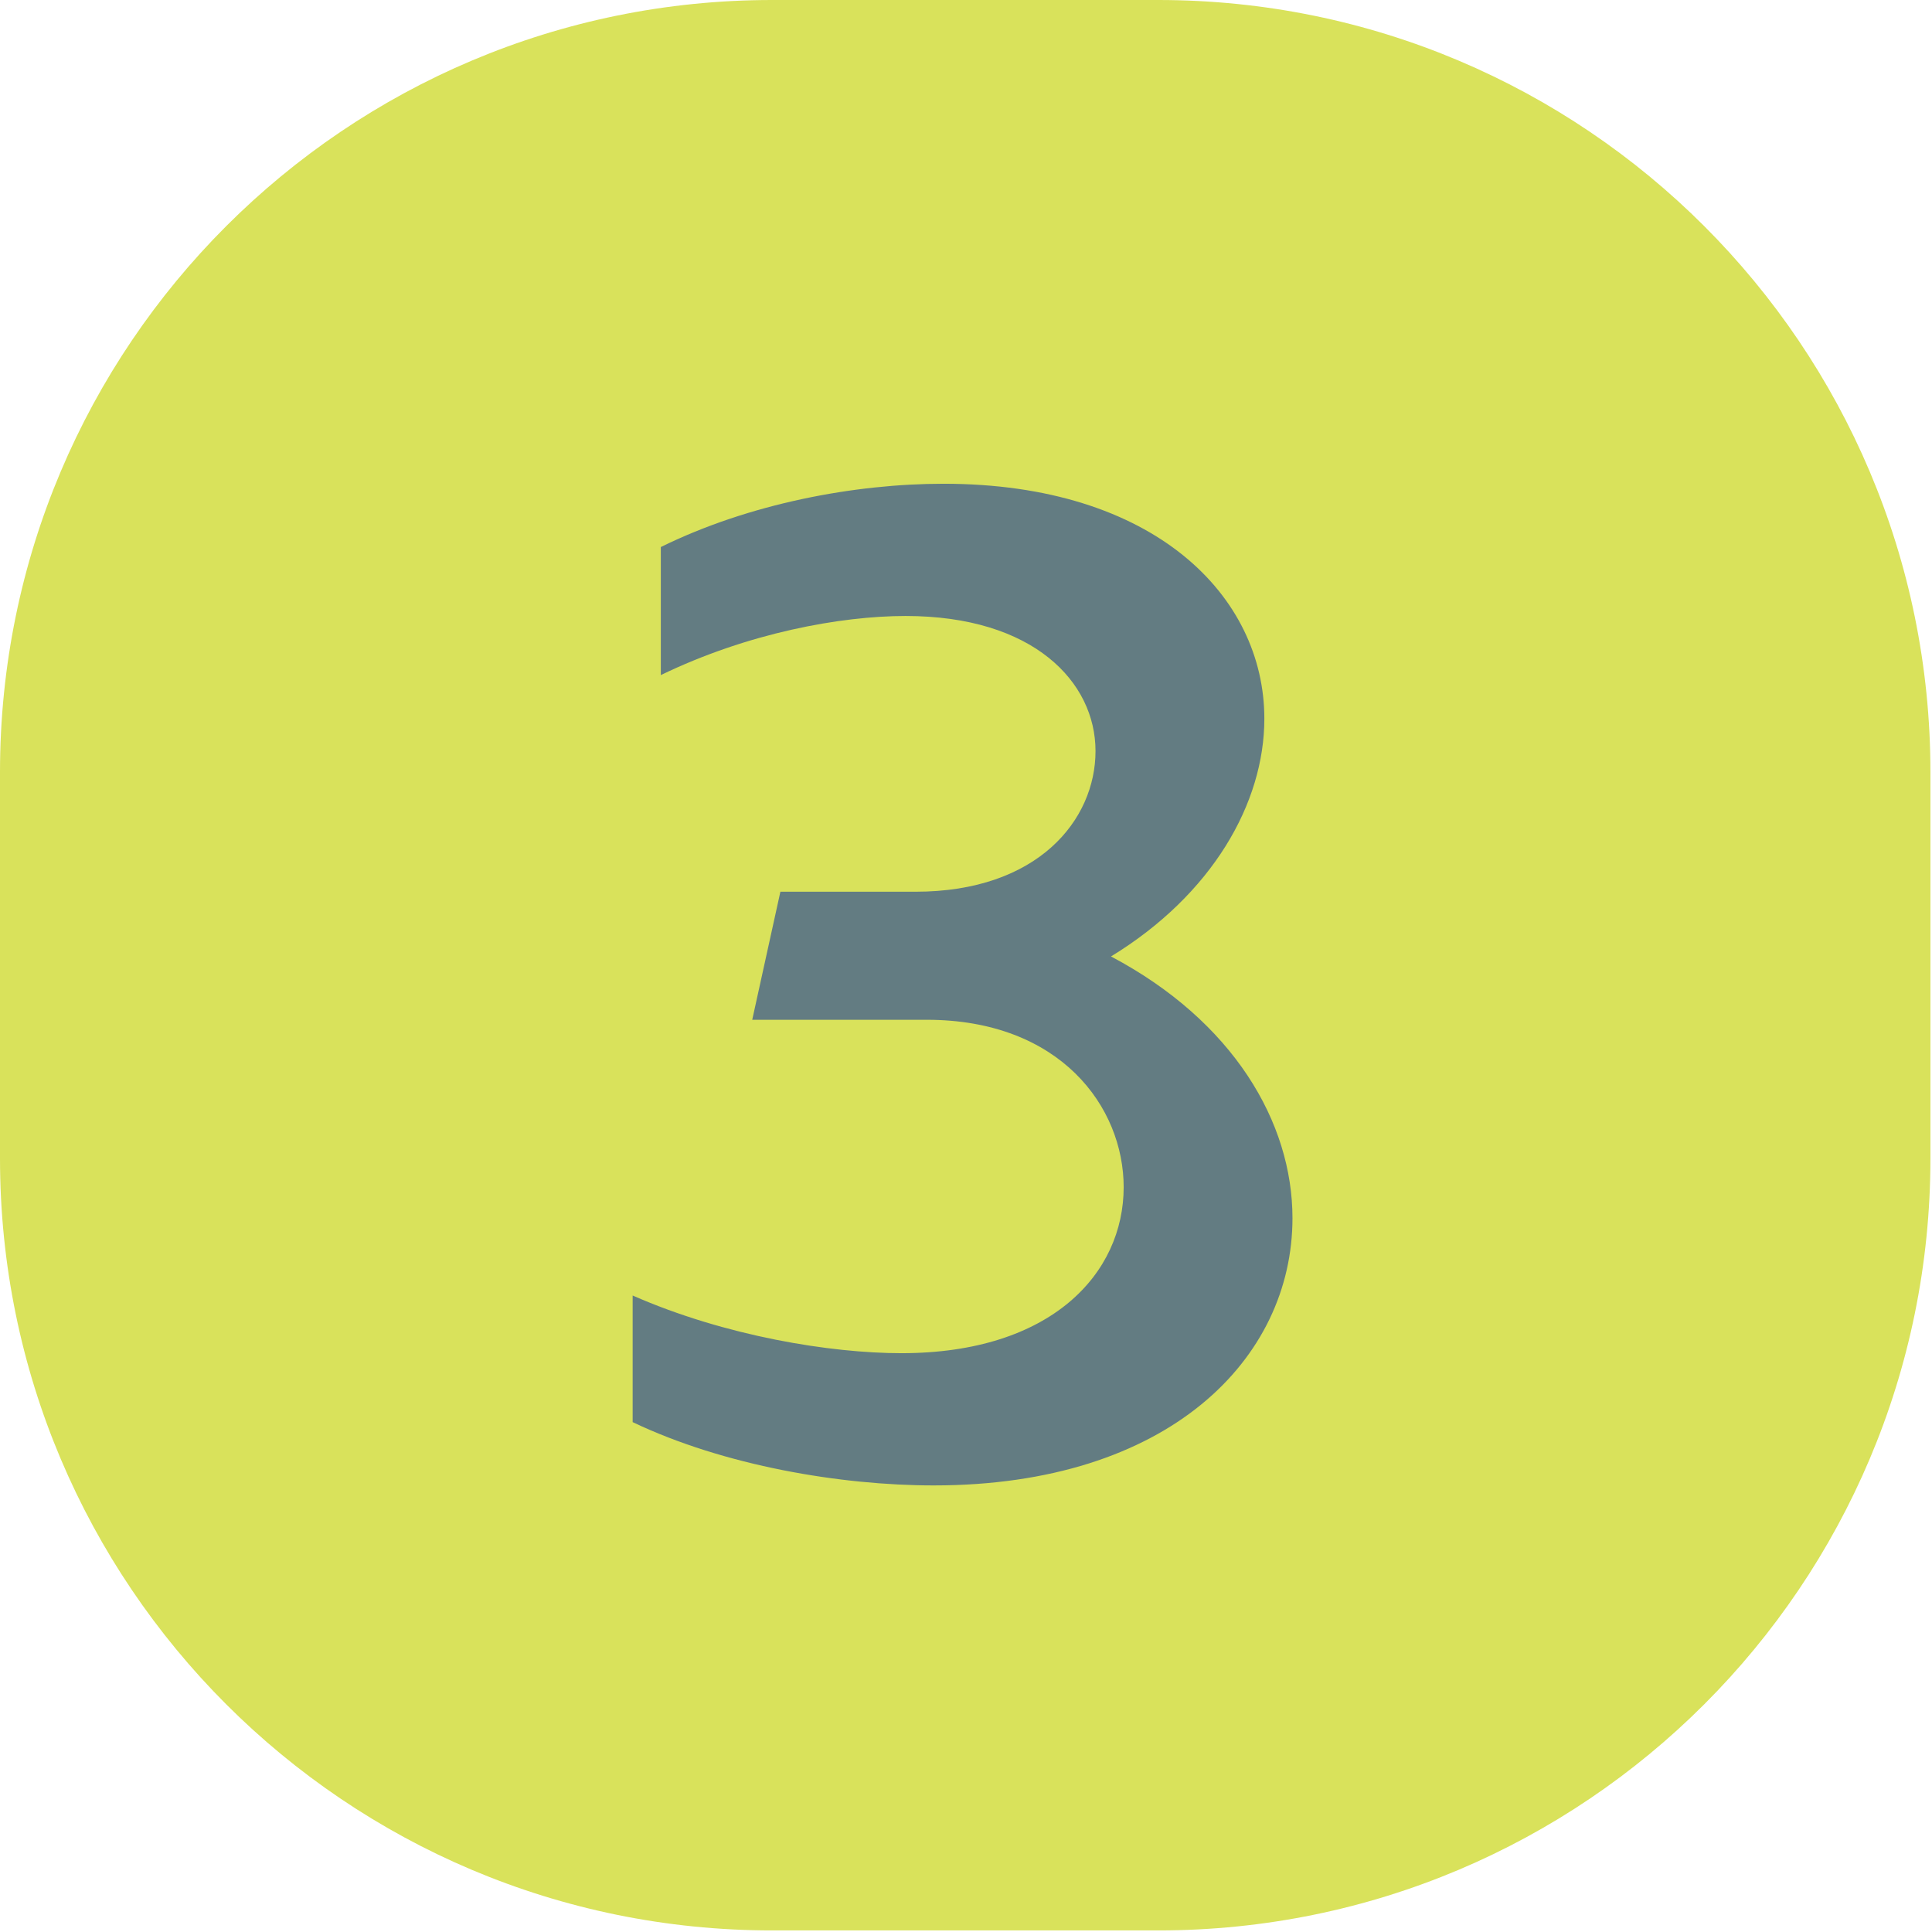
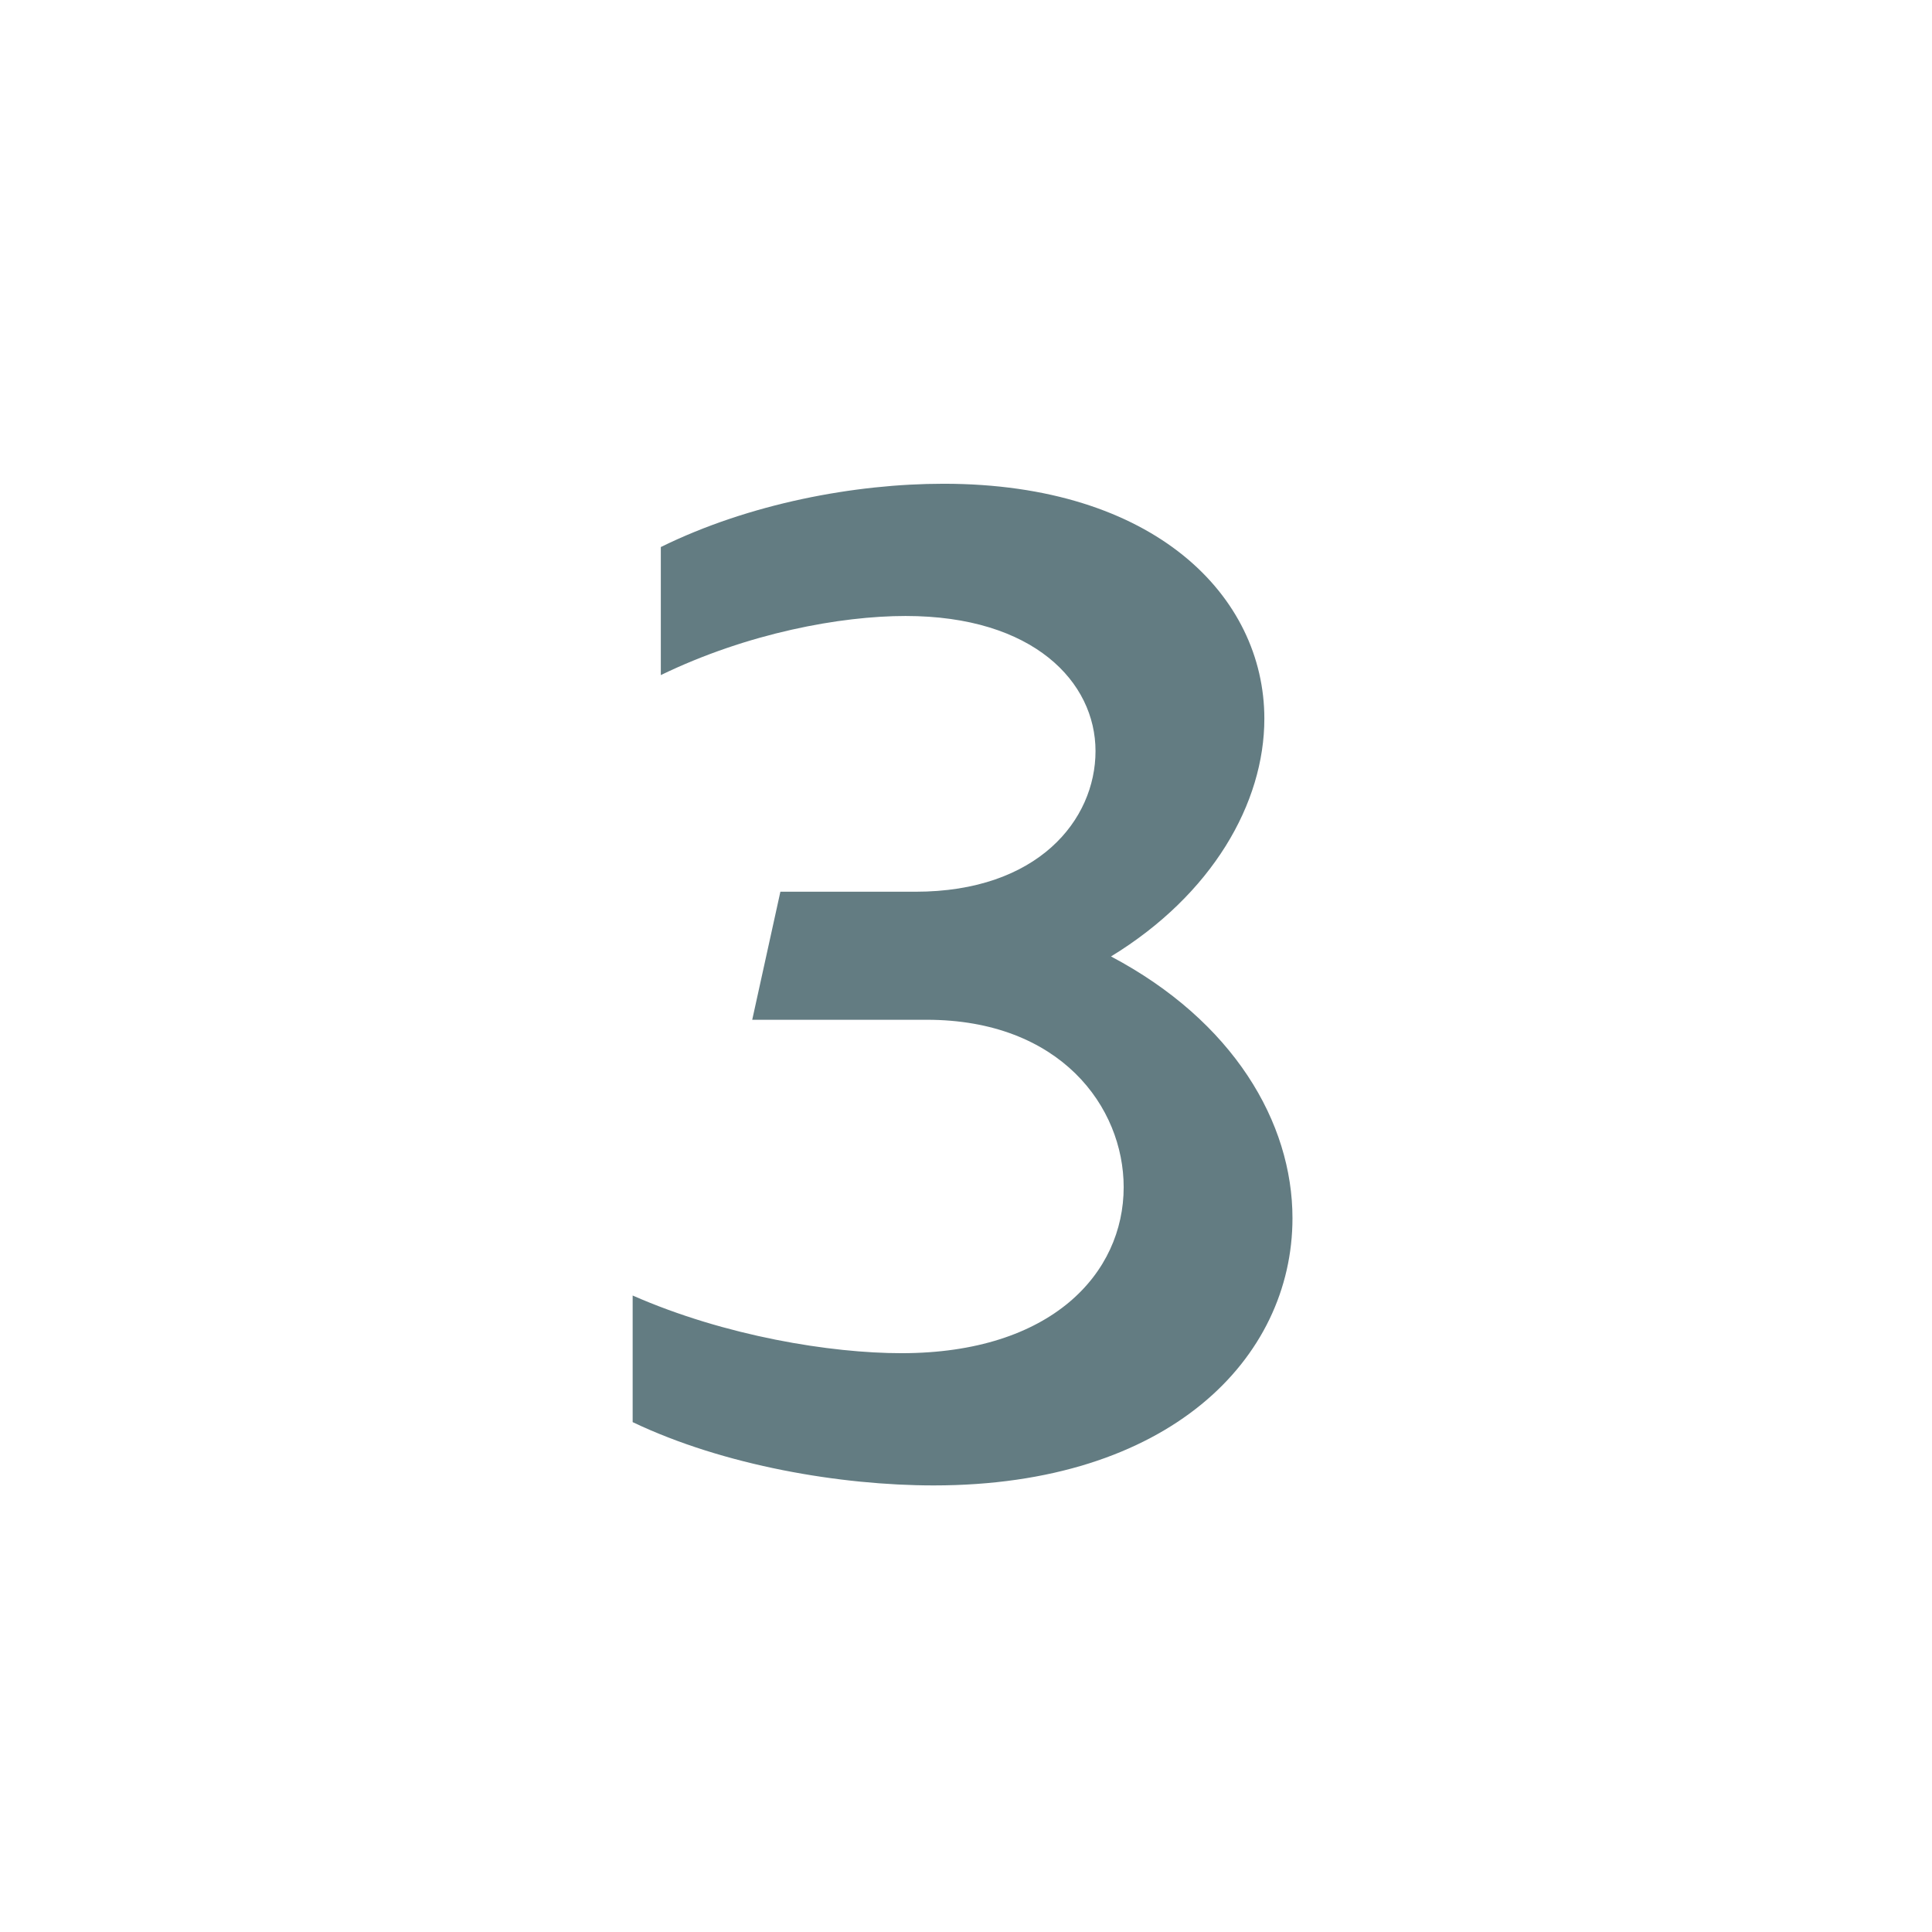
<svg xmlns="http://www.w3.org/2000/svg" width="54" height="54" viewBox="0 0 54 54" fill="none">
-   <path d="M32.374 0H21.583C9.663 0 0 9.663 0 21.583V32.374C0 44.294 9.663 53.956 21.583 53.956H32.374C44.294 53.956 53.956 44.294 53.956 32.374V21.583C53.956 9.663 44.294 0 32.374 0Z" fill="#D9E25B" />
  <path d="M21.812 24.924H25.587C29.008 24.924 30.62 22.919 30.62 20.992C30.62 19.065 28.89 17.217 25.312 17.217C23.503 17.217 20.907 17.689 18.47 18.869V15.29C20.947 14.071 23.896 13.521 26.373 13.521C32.272 13.521 35.339 16.666 35.339 20.087C35.339 22.447 33.884 25.003 31.053 26.733C34.474 28.542 36.125 31.373 36.125 34.047C36.125 37.979 32.665 41.518 26.098 41.518C23.503 41.518 20.239 40.968 17.683 39.749V36.21C20.278 37.35 23.227 37.822 25.194 37.822C29.401 37.822 31.407 35.581 31.407 33.182C31.407 30.941 29.637 28.503 25.901 28.503H21.025L21.812 24.924Z" fill="#637C82" />
</svg>